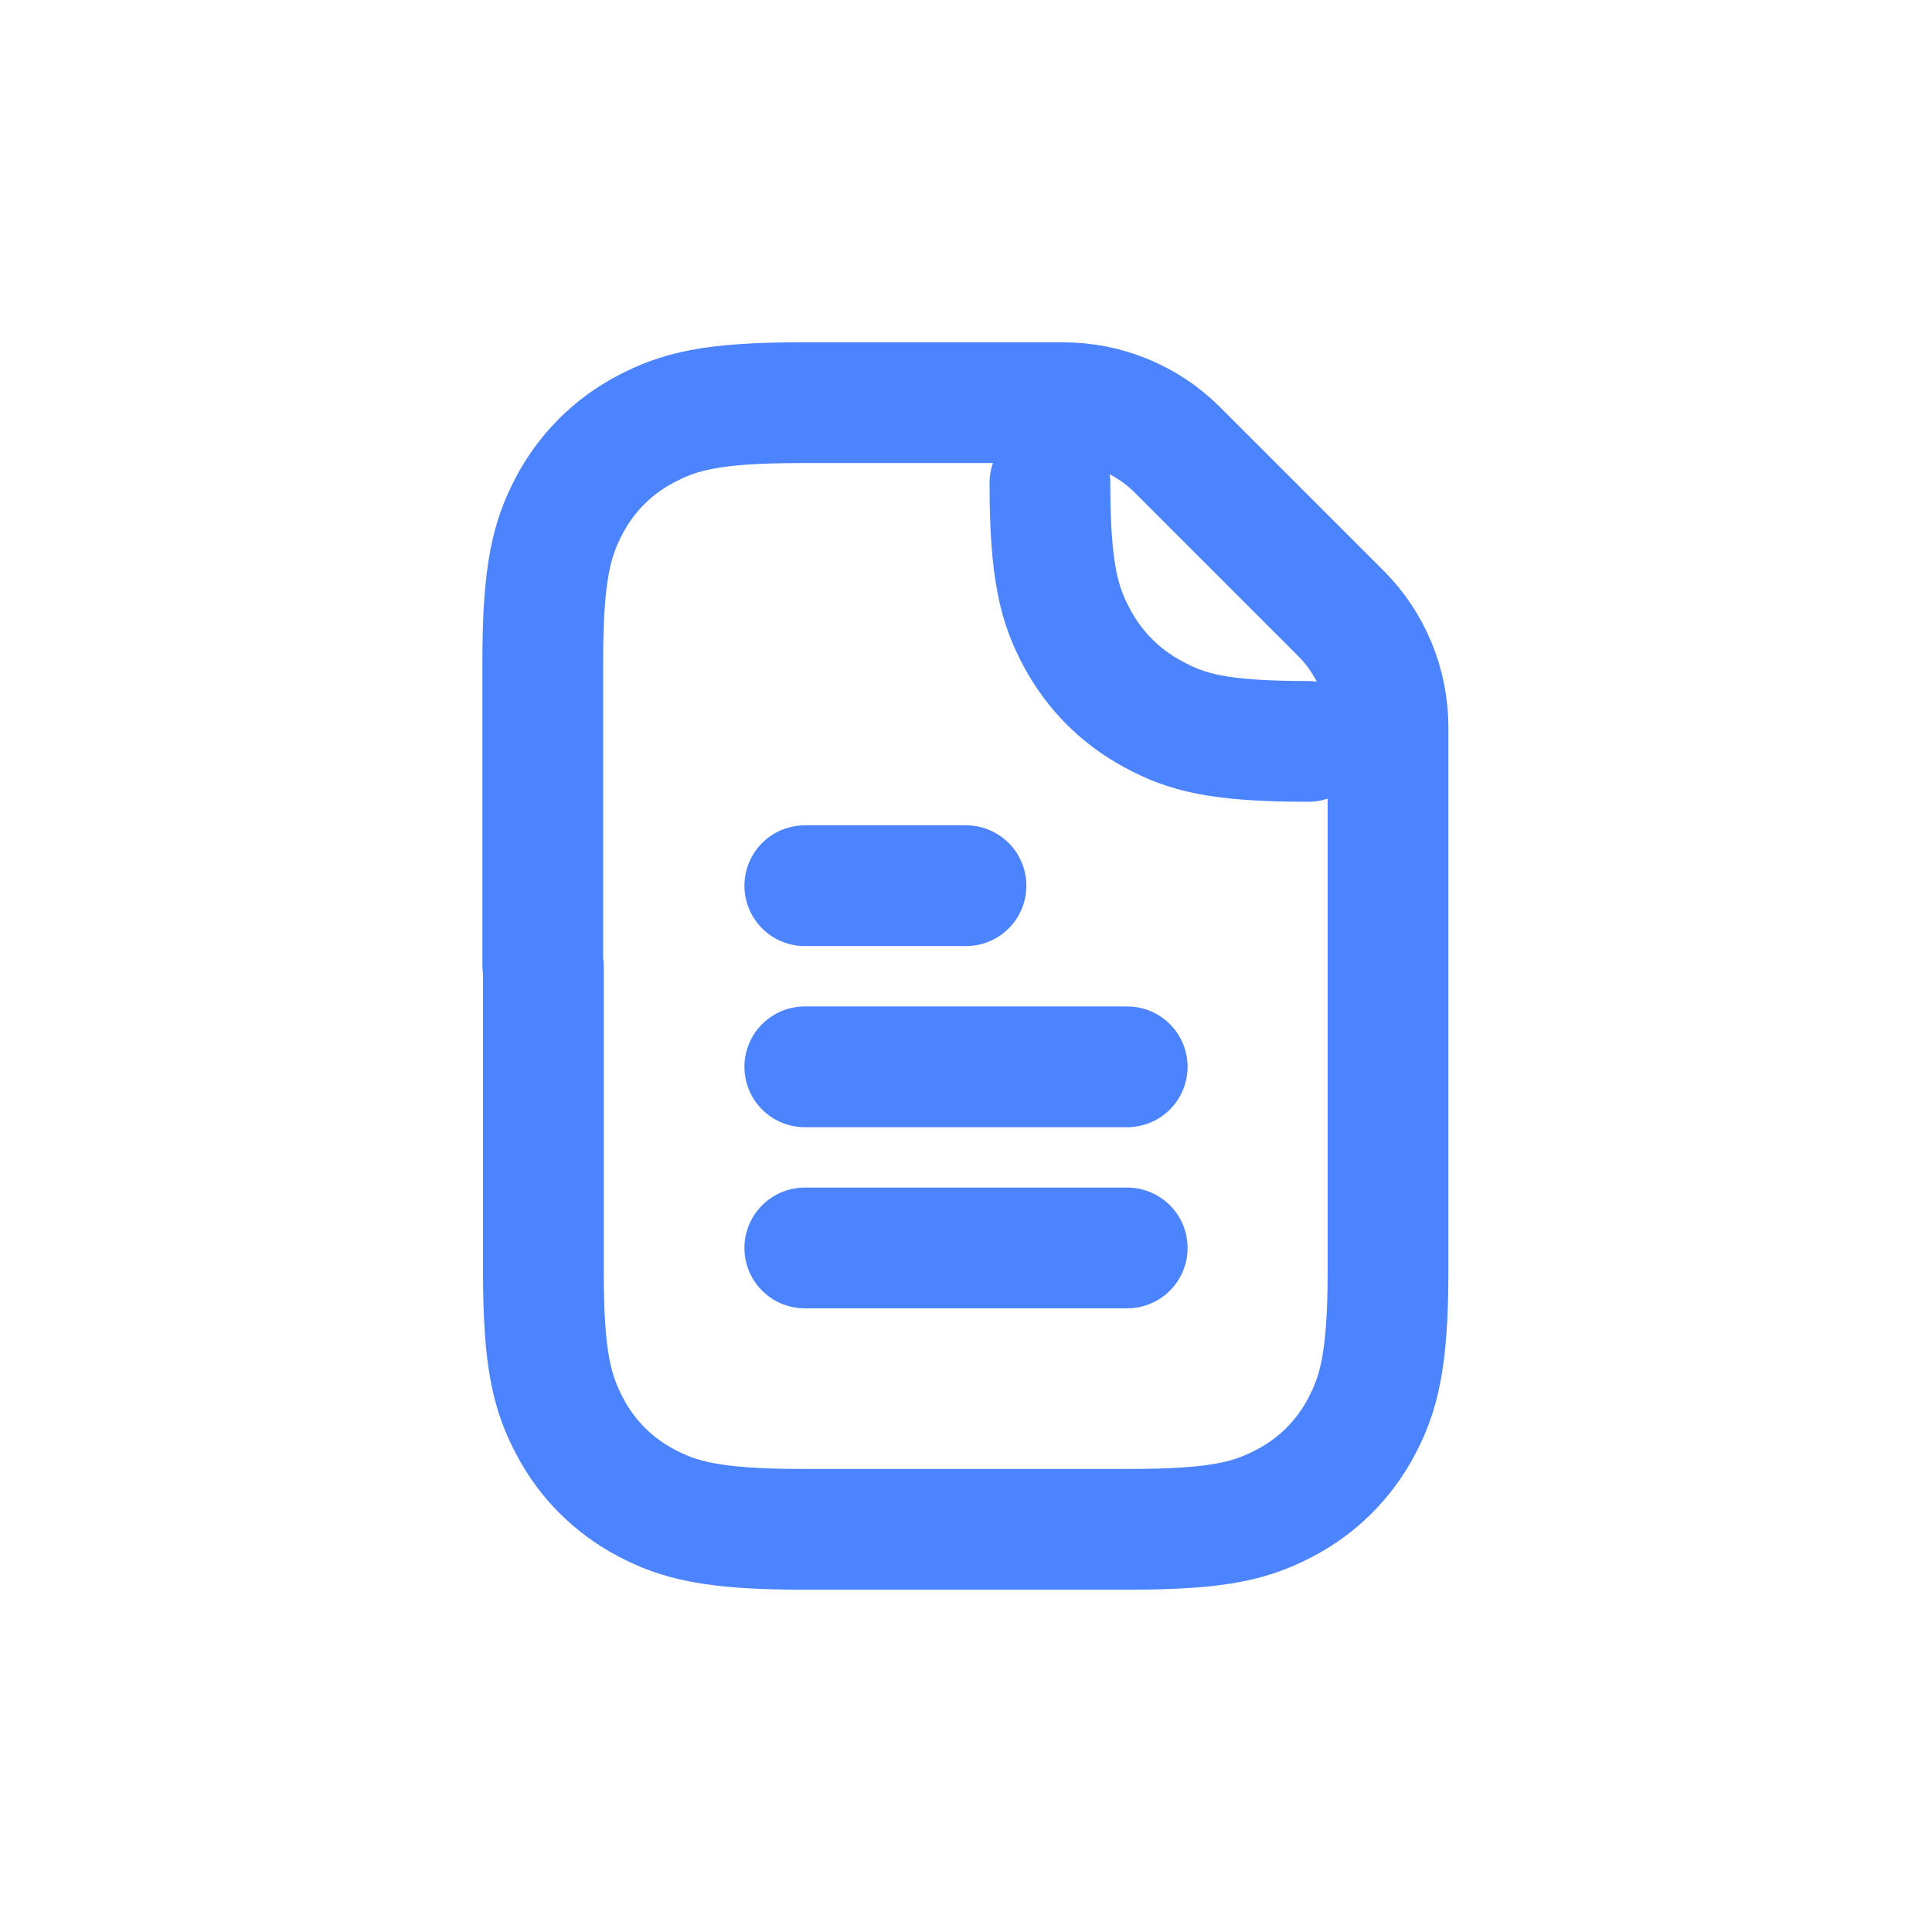
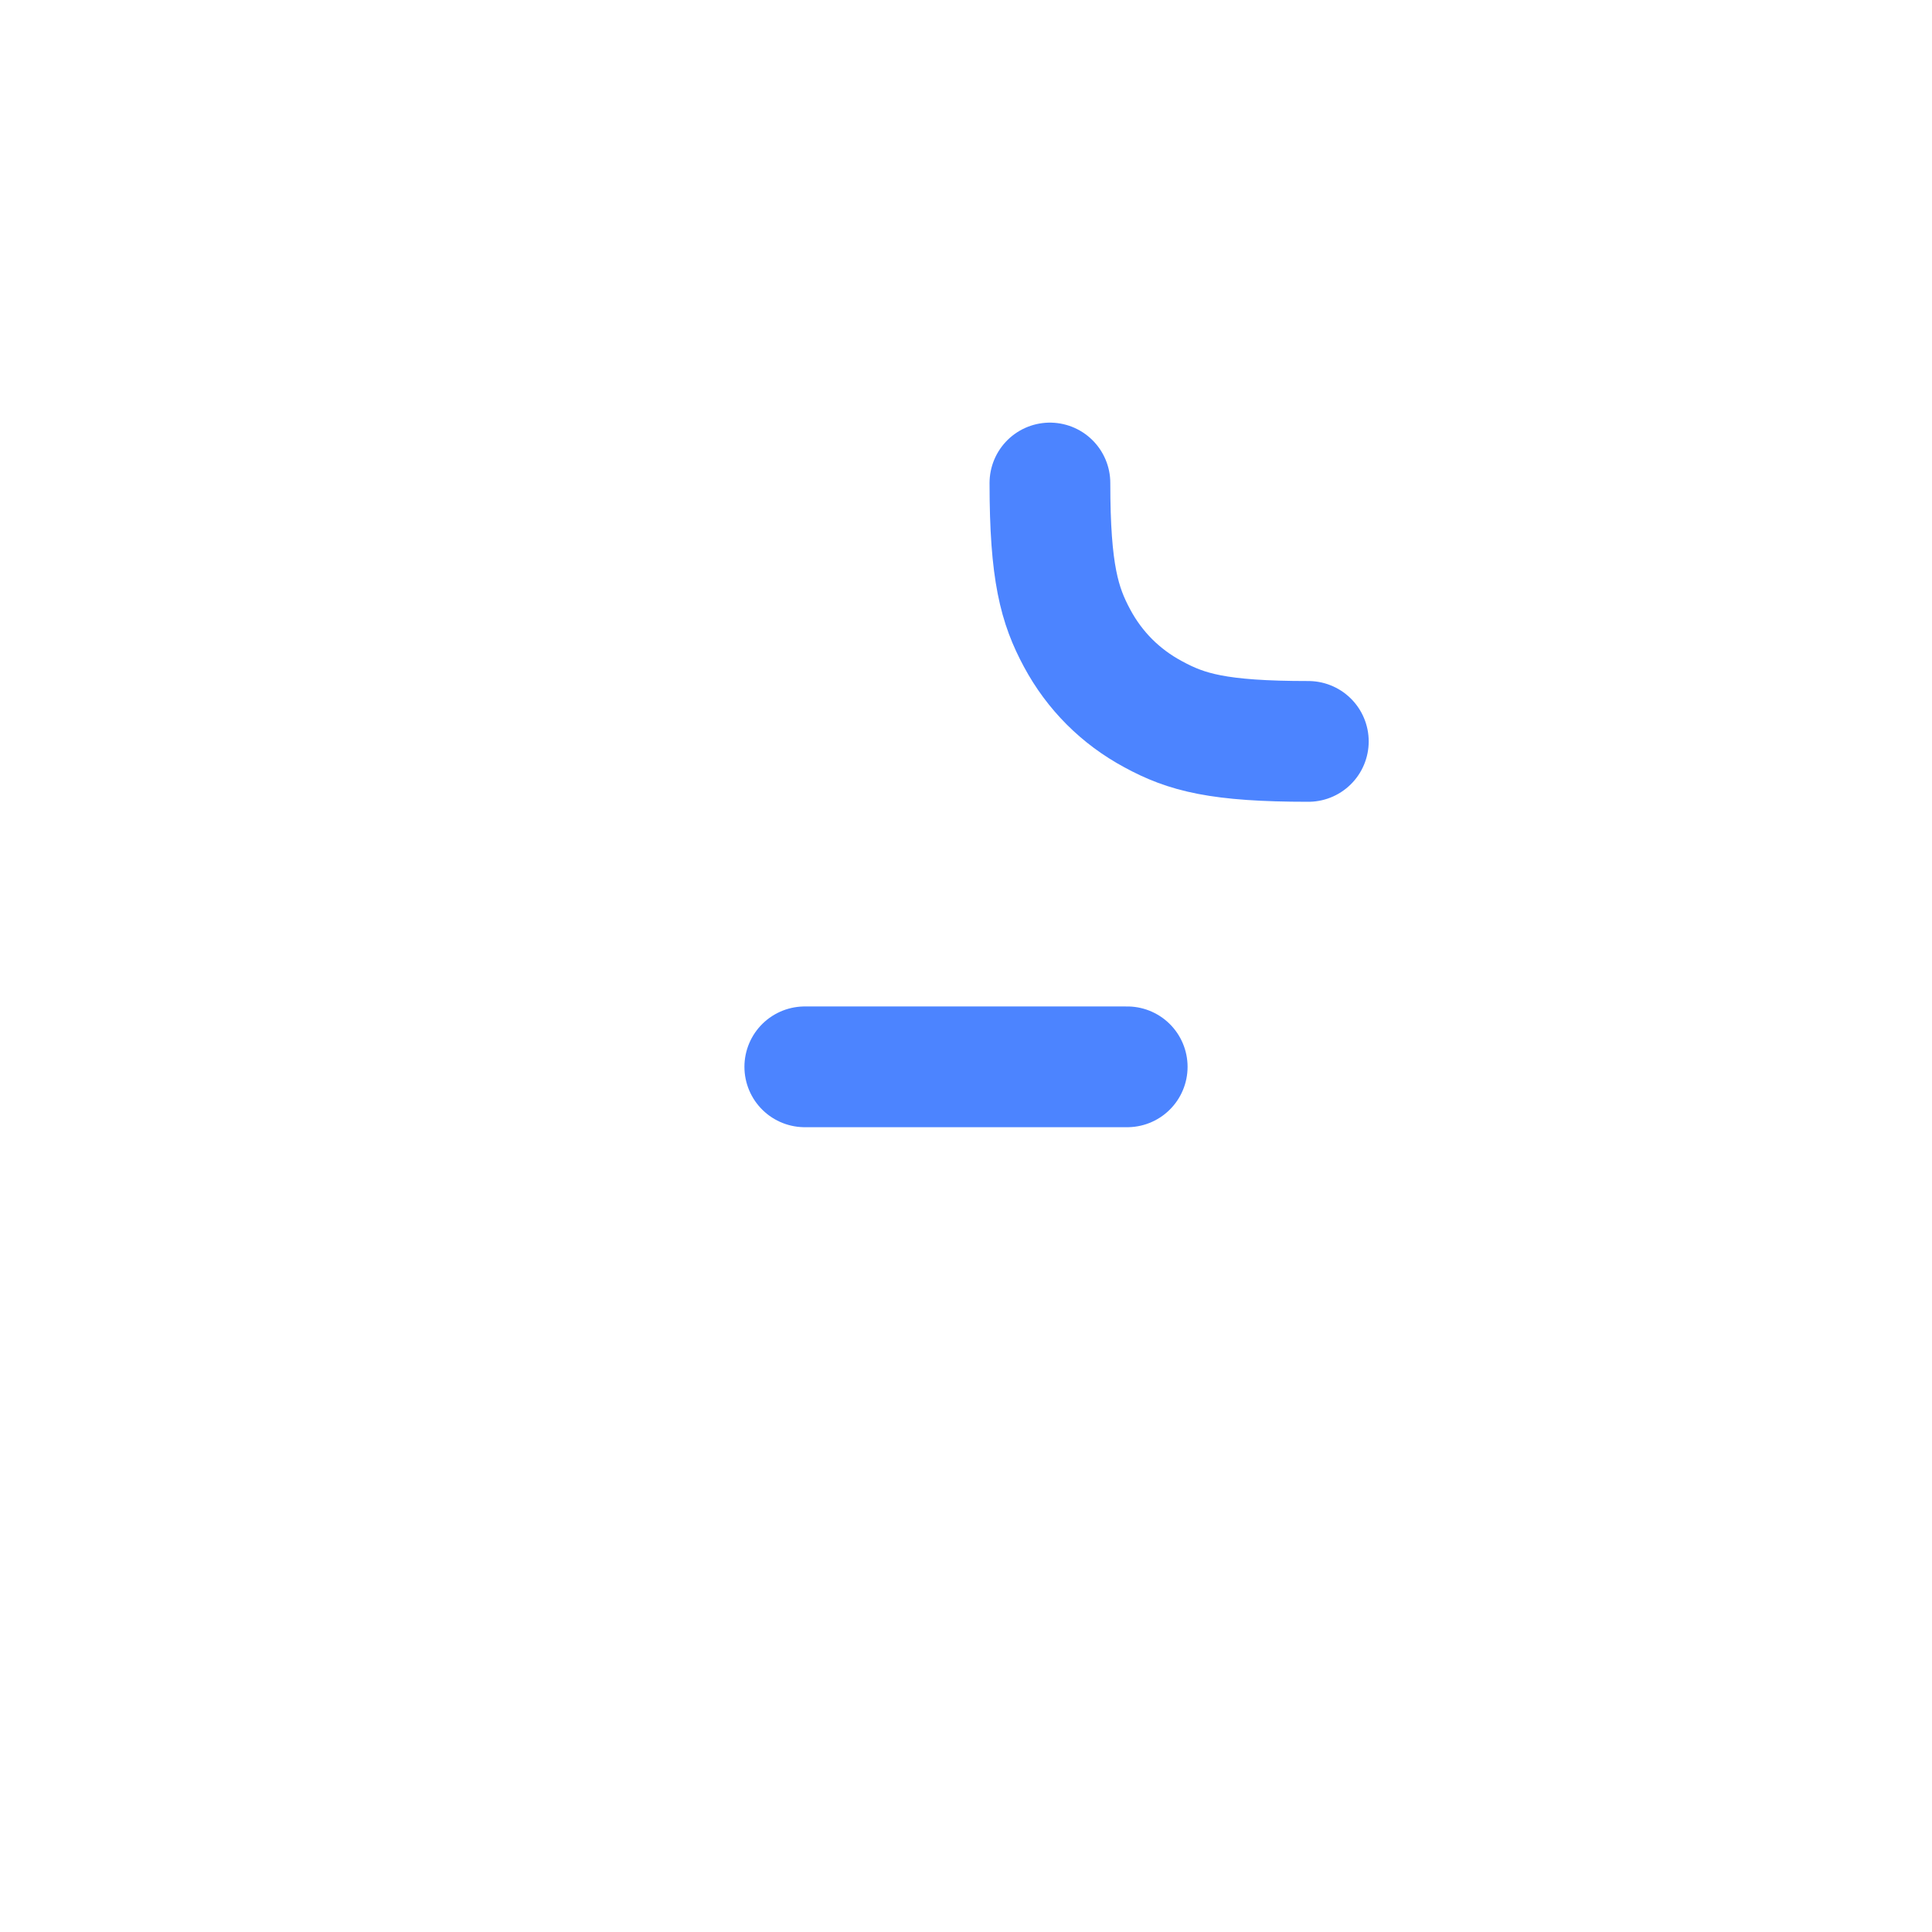
<svg xmlns="http://www.w3.org/2000/svg" id="Layer_1" data-name="Layer 1" viewBox="0 0 32 32">
  <defs>
    <style>
      .cls-1 {
        fill: none;
        stroke: #4c84ff;
        stroke-linecap: round;
        stroke-linejoin: round;
        stroke-width: 2px;
      }
    </style>
  </defs>
  <path class="cls-1" d="M21.67,12.28c-1.49,0-2.02-.15-2.57-.45-.54-.29-.97-.72-1.26-1.26-.29-.54-.45-1.08-.45-2.57" />
-   <path class="cls-1" d="M9,16.01v5.05c0,1.49.15,2.02.44,2.57s.73.98,1.26,1.26,1.08.44,2.57.44h5.45c1.49,0,2.02-.15,2.57-.44s.98-.73,1.26-1.26.44-1.08.44-2.57v-5.05h0v-3.96c0-.71-.28-1.39-.78-1.89l-2.71-2.71c-.5-.5-1.18-.78-1.89-.78h-4.35c-1.49,0-2.02.15-2.57.44s-.98.73-1.26,1.26-.44,1.08-.44,2.57v5.05" />
-   <line class="cls-1" x1="13.33" y1="14.67" x2="16" y2="14.67" />
  <line class="cls-1" x1="13.33" y1="17.67" x2="18.67" y2="17.67" />
-   <line class="cls-1" x1="13.33" y1="20.67" x2="18.67" y2="20.67" />
</svg>